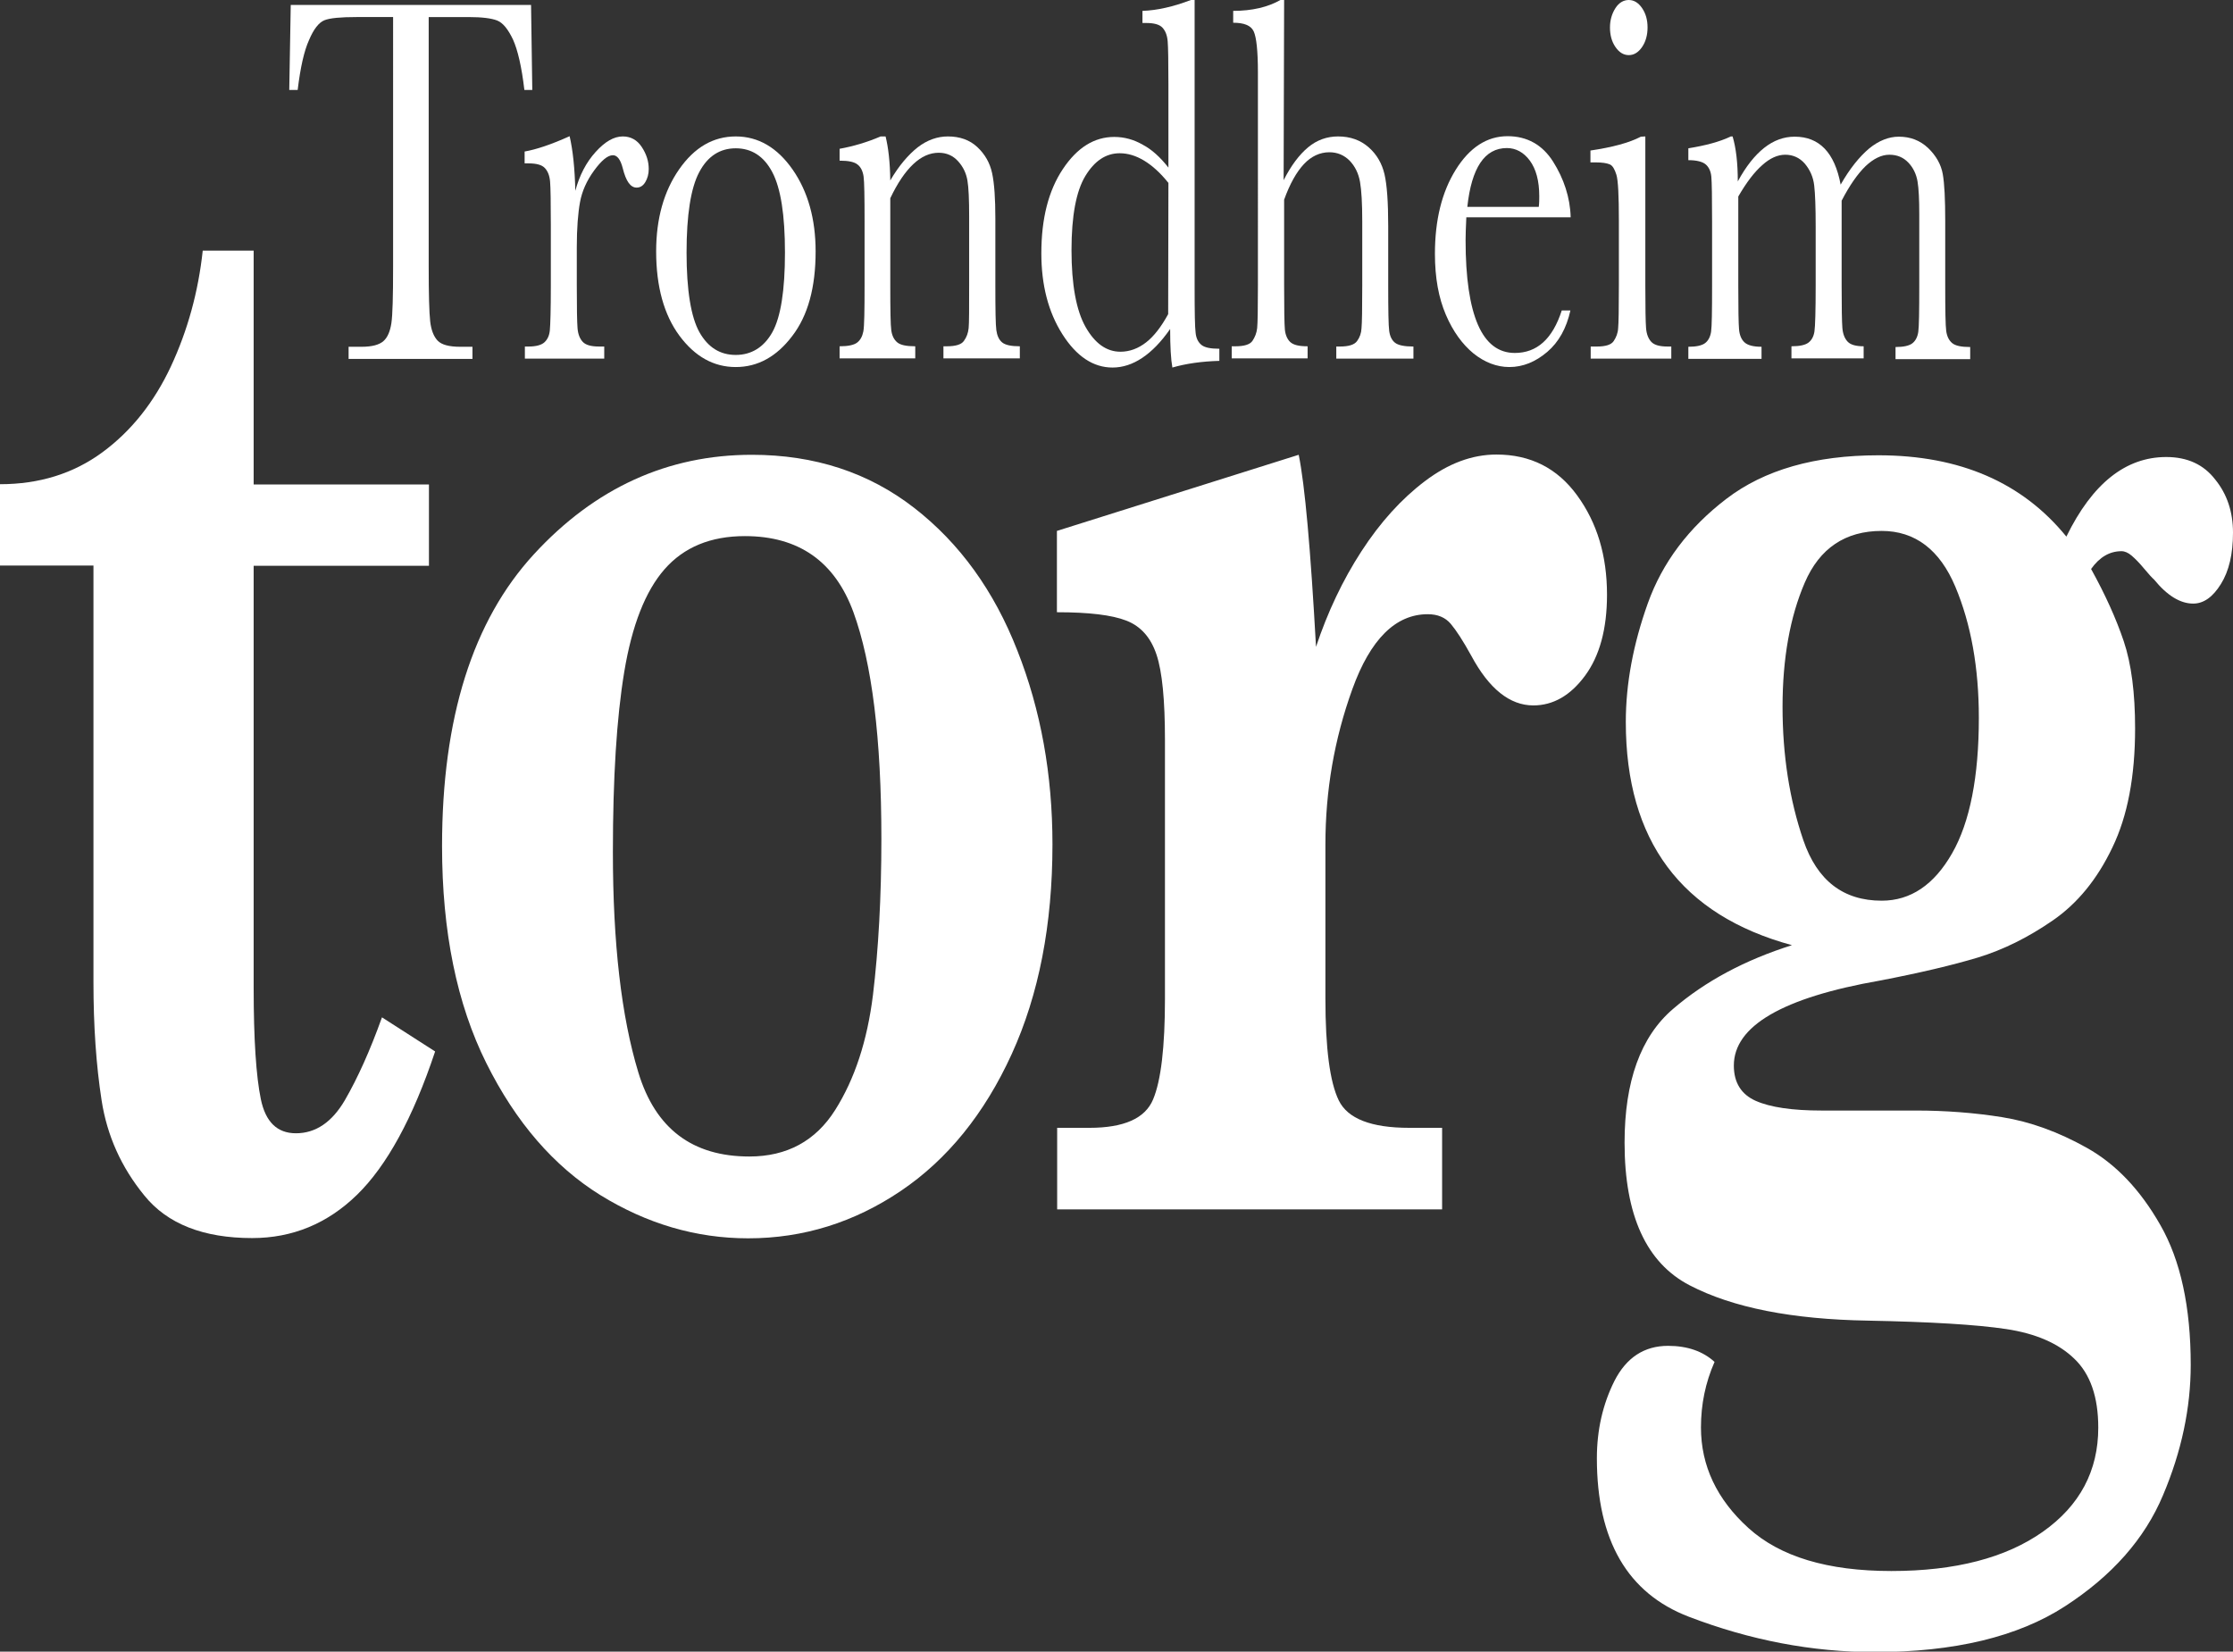
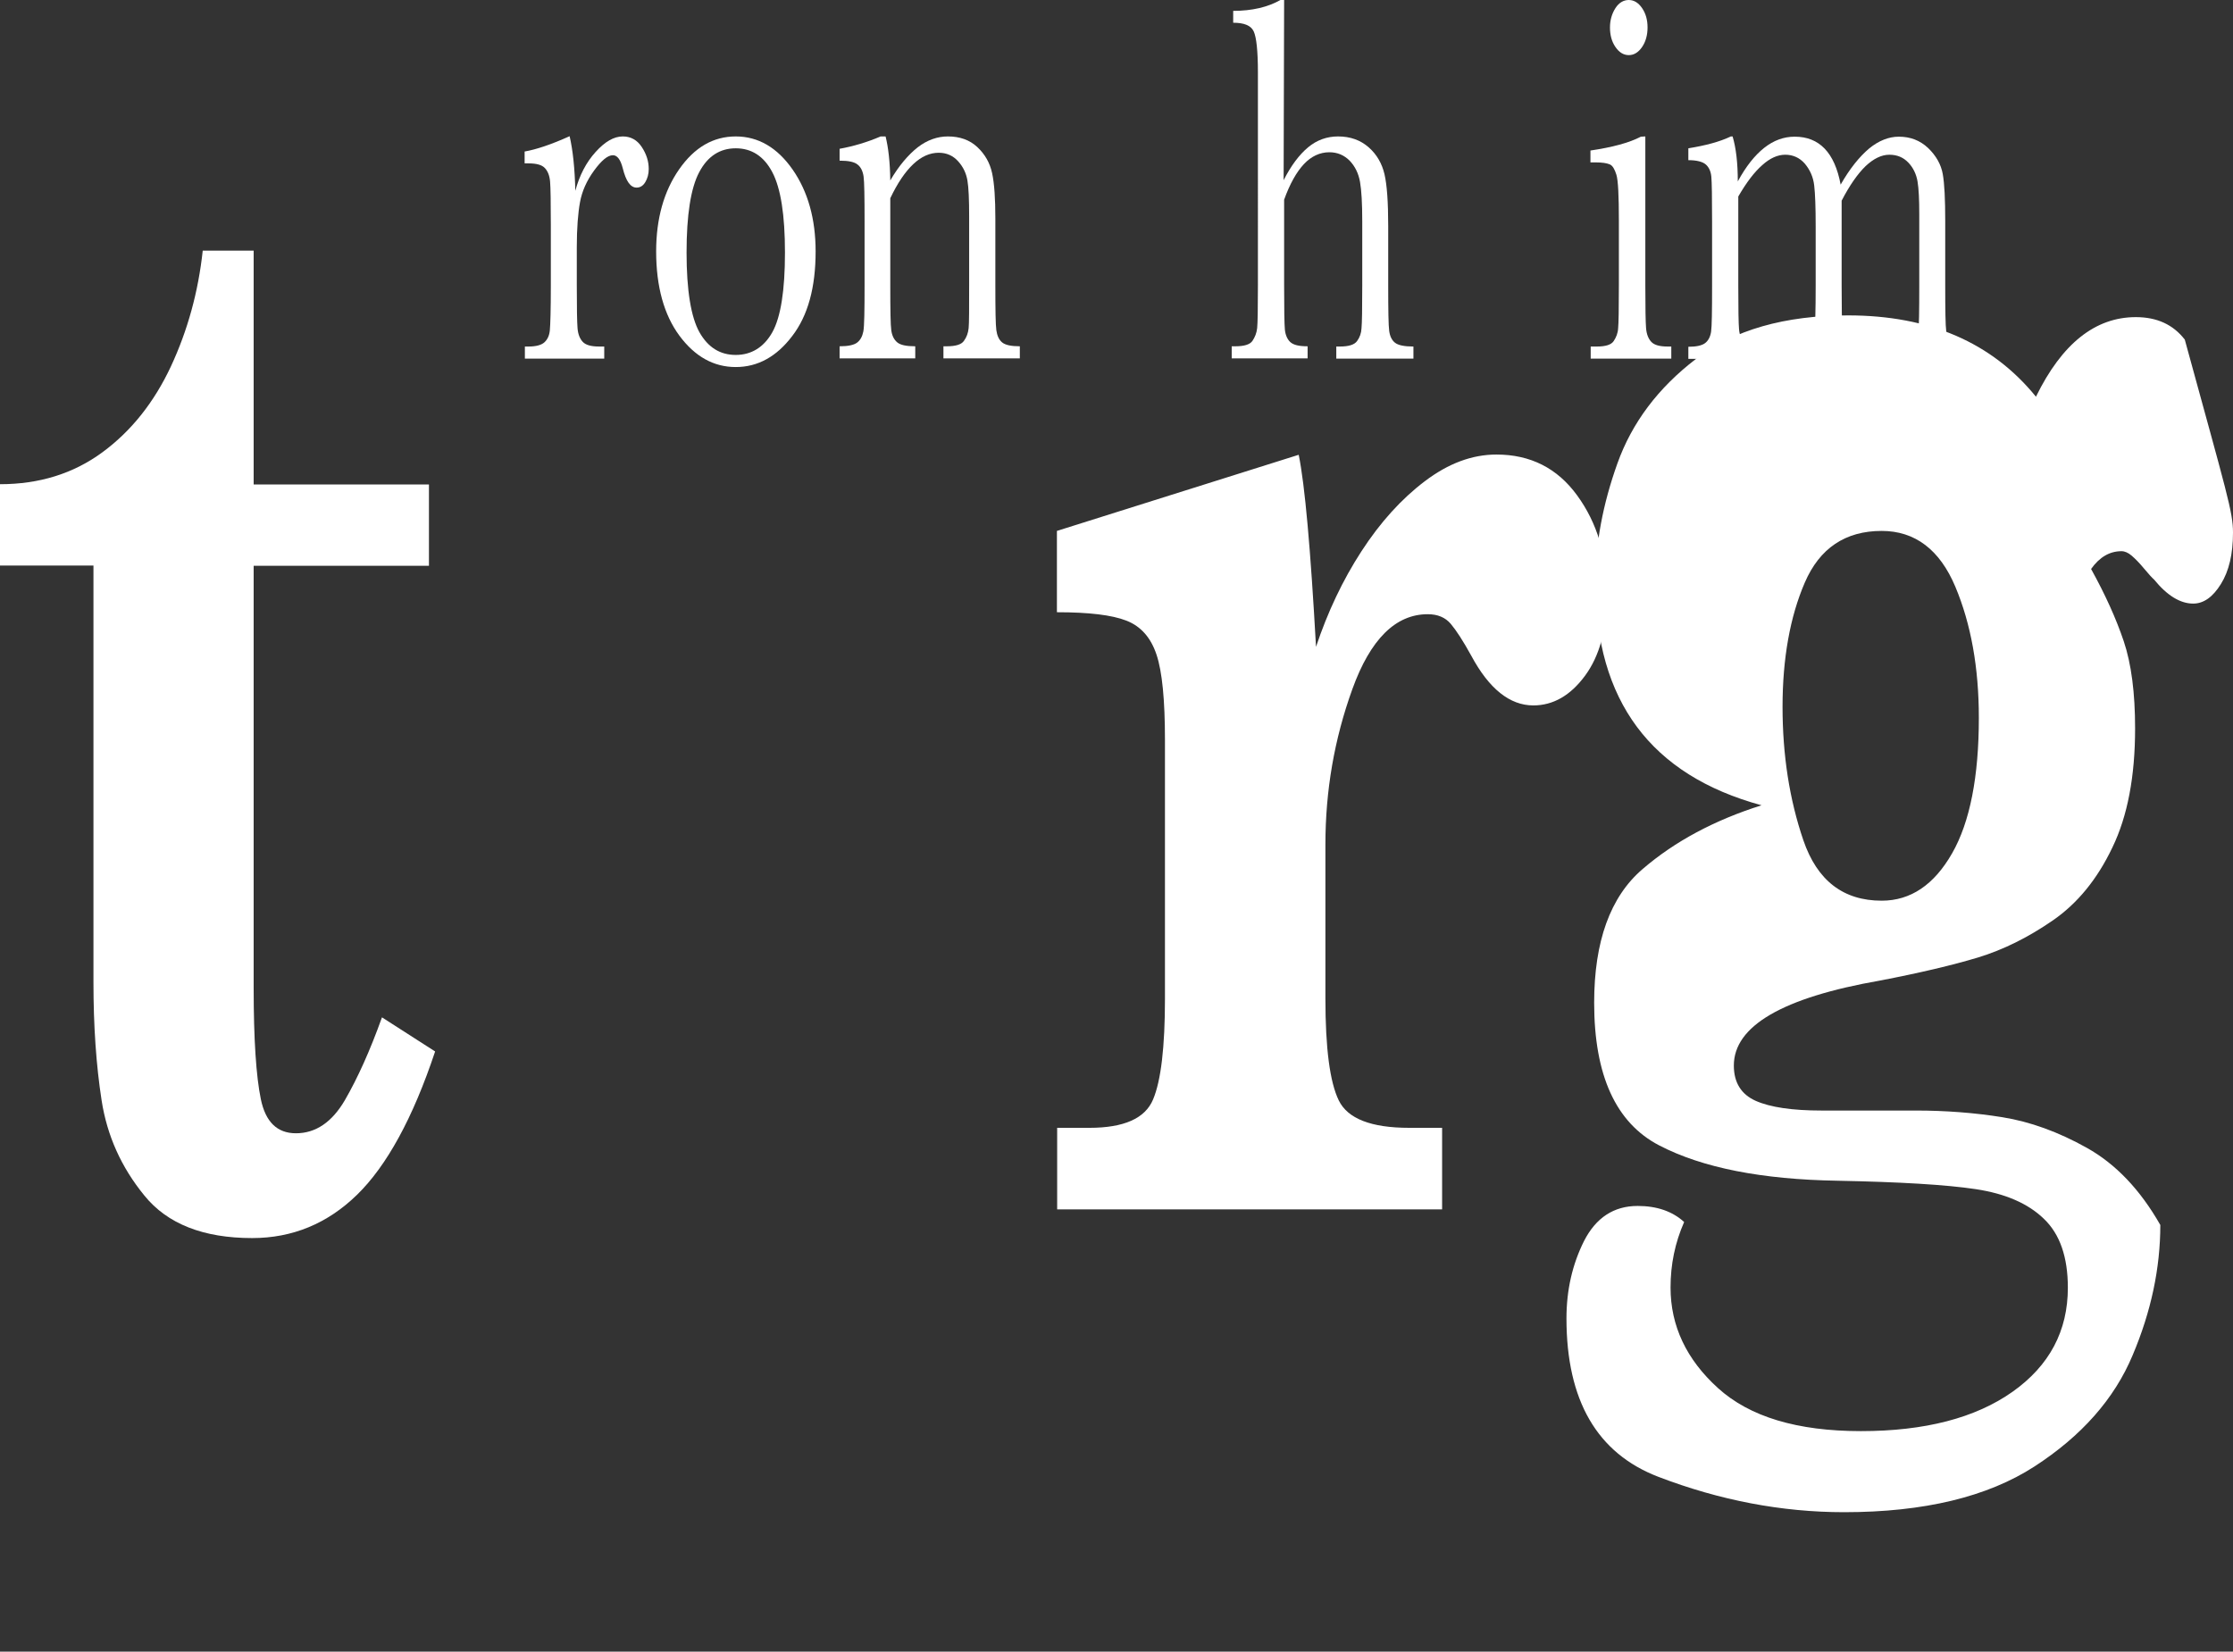
<svg xmlns="http://www.w3.org/2000/svg" id="a" viewBox="0 0 903.2 668.22" aria-labelledby="logoTitle logoDesc">
  <rect x="0" y="0" width="903.2" height="668.22" fill="#333333" stroke="none" />
  <title id="logoTitle">Trondheim Torg</title>
  <desc id="logoDesc">Logo Trondheim Torg</desc>
  <style type="text/css">	.st0{fill:#FFFFFF;}</style>
  <g>
    <path class="st0" d="M176,425.4c-9,27-19.6,46.3-31.6,58c-12,11.7-26.2,17.5-42.4,17.5c-19.7,0-34.3-5.7-43.6-17.2  c-9.4-11.5-15.1-24.3-17.3-38.5c-2.2-14.2-3.3-30.1-3.3-47.8V228.8H0v-32.9c15.9,0,29.7-4.3,41.4-12.9  c11.7-8.6,20.9-20.2,27.7-34.7c6.8-14.6,11.1-30.2,12.9-46.9h20.6v94.6h70.9v32.9h-70.9v170.8c0,20.8,1,35.8,2.9,45  c1.9,9.2,6.6,13.8,14.2,13.8c8,0,14.6-4.5,19.8-13.4c5.2-9,10.2-20.1,15-33.5L176,425.4L176,425.4z" />
-     <path class="st0" d="M425.7,341.6c0,32.5-5.5,60.8-16.5,84.9c-11,24.1-26,42.6-44.8,55.3S325,501,302.6,501  c-21.1,0-41-5.9-59.8-17.5c-18.8-11.7-34.2-29.5-46.1-53.4c-11.9-23.9-17.9-53.1-17.9-87.8c0-51.8,12.4-91.1,37.1-118  c24.7-26.9,54.2-40.3,88.2-40.3c25.4,0,47.3,7.2,65.7,21.5c18.4,14.3,32.3,33.6,41.7,57.7C421,287.3,425.7,313.4,425.7,341.6  L425.7,341.6z M356.5,339.4c0-40.6-3.8-71.1-11.3-91.7c-7.5-20.5-22.1-30.8-43.9-30.8c-13.9,0-24.7,4.5-32.5,13.4  c-7.8,8.9-13.2,22.8-16.3,41.5s-4.6,43-4.6,72.9c0,36.8,3.4,66.5,10.3,89.2c6.9,22.7,21.8,34,44.9,34c15.2,0,26.8-6.3,34.7-18.8  c7.9-12.5,13-28,15.3-46.6C355.3,384.2,356.5,363.1,356.5,339.4L356.5,339.4z" />
    <path class="st0" d="M650,240.6c0,13.9-3,24.8-8.9,32.8c-5.9,8-12.9,12-20.9,12c-9.5,0-17.9-6.7-25.1-20.1  c-3.3-6-6.1-10.3-8.3-12.9c-2.2-2.6-5.3-3.9-9.3-3.9c-13,0-23.2,10.1-30.5,30.3c-7.3,20.2-10.9,41.1-10.9,62.9v62.3  c0,20.1,1.8,33.8,5.4,41.2c3.6,7.4,13.1,11.1,28.5,11.1h13.3v33H427.6v-33h13c14,0,22.6-3.8,25.8-11.5c3.2-7.6,4.8-21.2,4.8-40.8  V299.3c0-16-1.1-27.5-3.4-34.4c-2.3-6.9-6.3-11.5-12.2-13.8c-5.9-2.3-15.2-3.4-28.1-3.4v-32.9l97.8-30.8c2.5,12.2,4.8,38.1,7,77.7  c4.7-14.1,10.8-27,18.4-38.7c7.6-11.7,16.1-21.1,25.6-28.3s19.1-10.8,29-10.8c13.7,0,24.6,5.5,32.6,16.5  C646,211.5,650,224.8,650,240.6L650,240.6z" />
-     <path class="st0" d="M903.2,215.5c0,8.6-1.6,15.5-4.9,20.8s-7,7.9-11.2,7.9c-5.2,0-10.5-3.2-15.8-9.7c-0.8-0.7-2.2-2.2-4.1-4.5  c-1.9-2.3-3.6-4-5-5.2c-1.4-1.2-2.8-1.8-4.1-1.8c-4.8,0-8.9,2.4-12.3,7.2c5.7,10.3,10.1,20,13.2,29.2c3.1,9.2,4.6,21,4.6,35.3  c0,19.3-3,35.4-9.2,48.2c-6.1,12.8-14.1,22.6-24.1,29.5c-10,6.9-20.1,11.9-30.3,15c-10.3,3.1-23.4,6.2-39.5,9.3  c-39.5,6.9-59.2,18.4-59.2,34.4c0,6.9,3,11.7,8.9,14.3c5.9,2.6,14.8,3.9,26.5,3.9h38.1c12.2,0,23.9,0.9,35.1,2.7  c11.2,1.8,22.6,5.9,34.2,12.4c11.6,6.5,21.5,16.8,29.7,31.2c8.2,14.3,12.3,33.2,12.3,56.6c0,17.4-3.7,35-11.2,52.7  c-7.4,17.7-20.7,32.7-39.7,45c-19,12.3-44.7,18.5-77,18.5c-25.2,0-50.3-4.8-75.1-14.3c-24.8-9.5-37.2-30.9-37.2-64.1  c0-11.5,2.4-21.9,7.1-31.3c4.8-9.4,12-14.2,21.7-14.2c7.8,0,14.1,2.2,18.8,6.5c-3.7,8.4-5.5,17.2-5.5,26.5  c0,15.5,6.4,29.1,19.2,40.7s32,17.4,57.8,17.4s46.3-5.3,61.3-15.9c15-10.6,22.4-24.7,22.4-42.1c0-12.4-3.2-21.7-9.7-27.9  c-6.4-6.2-15.6-10.2-27.6-12s-30.5-2.9-55.8-3.4c-30.6-0.5-54.7-5.2-72.2-14.3c-17.5-9.1-26.3-28.3-26.3-57.7  c0-24.8,6.5-42.9,19.6-54.1c13-11.2,29.1-19.8,48.1-25.8c-44.8-12.2-67.2-42.3-67.2-90.3c0-15.5,3-31.5,8.9-48  c5.9-16.5,16.5-30.6,31.8-42.3c15.3-11.7,35.8-17.6,61.5-17.6c32.9,0,58.2,11,76,32.9c10.5-21.5,24-32.2,40.4-32.2  c8.5,0,15.1,3,19.8,9.1C900.8,199.9,903.2,207.1,903.2,215.5L903.2,215.5z M800.4,290.4c0-20.3-3.2-38-9.5-53  c-6.3-15-16.3-22.6-29.8-22.6c-14.7,0-25.1,7-31.1,20.9s-9,30.8-9,50.3s2.8,37.5,8.4,53.9c5.6,16.4,16.2,24.5,31.7,24.5  c11.7,0,21.2-6.4,28.5-19.2C796.8,332.6,800.4,314.2,800.4,290.4L800.4,290.4z" />
+     <path class="st0" d="M903.2,215.5c0,8.6-1.6,15.5-4.9,20.8s-7,7.9-11.2,7.9c-5.2,0-10.5-3.2-15.8-9.7c-0.8-0.7-2.2-2.2-4.1-4.5  c-1.9-2.3-3.6-4-5-5.2c-1.4-1.2-2.8-1.8-4.1-1.8c-4.8,0-8.9,2.4-12.3,7.2c5.7,10.3,10.1,20,13.2,29.2c3.1,9.2,4.6,21,4.6,35.3  c0,19.3-3,35.4-9.2,48.2c-6.1,12.8-14.1,22.6-24.1,29.5c-10,6.9-20.1,11.9-30.3,15c-10.3,3.1-23.4,6.2-39.5,9.3  c-39.5,6.9-59.2,18.4-59.2,34.4c0,6.9,3,11.7,8.9,14.3c5.9,2.6,14.8,3.9,26.5,3.9h38.1c12.2,0,23.9,0.9,35.1,2.7  c11.2,1.8,22.6,5.9,34.2,12.4c11.6,6.5,21.5,16.8,29.7,31.2c0,17.4-3.7,35-11.2,52.7  c-7.4,17.7-20.7,32.7-39.7,45c-19,12.3-44.7,18.5-77,18.5c-25.2,0-50.3-4.8-75.1-14.3c-24.8-9.5-37.2-30.9-37.2-64.1  c0-11.5,2.4-21.9,7.1-31.3c4.8-9.4,12-14.2,21.7-14.2c7.8,0,14.1,2.2,18.8,6.5c-3.7,8.4-5.5,17.2-5.5,26.5  c0,15.5,6.4,29.1,19.2,40.7s32,17.4,57.8,17.4s46.3-5.3,61.3-15.9c15-10.6,22.4-24.7,22.4-42.1c0-12.4-3.2-21.7-9.7-27.9  c-6.4-6.2-15.6-10.2-27.6-12s-30.5-2.9-55.8-3.4c-30.6-0.5-54.7-5.2-72.2-14.3c-17.5-9.1-26.3-28.3-26.3-57.7  c0-24.8,6.5-42.9,19.6-54.1c13-11.2,29.1-19.8,48.1-25.8c-44.8-12.2-67.2-42.3-67.2-90.3c0-15.5,3-31.5,8.9-48  c5.9-16.5,16.5-30.6,31.8-42.3c15.3-11.7,35.8-17.6,61.5-17.6c32.9,0,58.2,11,76,32.9c10.5-21.5,24-32.2,40.4-32.2  c8.5,0,15.1,3,19.8,9.1C900.8,199.9,903.2,207.1,903.2,215.5L903.2,215.5z M800.4,290.4c0-20.3-3.2-38-9.5-53  c-6.3-15-16.3-22.6-29.8-22.6c-14.7,0-25.1,7-31.1,20.9s-9,30.8-9,50.3s2.8,37.5,8.4,53.9c5.6,16.4,16.2,24.5,31.7,24.5  c11.7,0,21.2-6.4,28.5-19.2C796.8,332.6,800.4,314.2,800.4,290.4L800.4,290.4z" />
  </g>
  <g>
-     <path class="st0" d="M120.4,36.4H117L117.6,2h97.2l0.5,34.4h-3.2c-1.1-9.4-2.7-16.2-4.6-20.4c-2-4.2-4.1-6.8-6.4-7.7  c-2.3-0.9-6.1-1.4-11.6-1.4h-16.1v101c0,11.2,0.2,18.5,0.6,22.1c0.4,3.5,1.4,6.1,3,7.8c1.6,1.7,4.7,2.5,9.2,2.5h4.9v4.9H141v-4.9  h5.2c4.3,0,7.2-0.8,8.9-2.3s2.7-4,3.2-7.2c0.5-3.3,0.7-10.9,0.7-22.8V6.9h-14.8c-6.4,0-10.8,0.4-13,1.3s-4.3,3.5-6.2,8  C123,20.6,121.5,27.3,120.4,36.4L120.4,36.4z" />
    <path class="st0" d="M232.7,77.2c1.7-6.3,4.4-11.5,8.2-15.7s7.4-6.3,11-6.3c3.2,0,5.8,1.4,7.7,4.3c1.9,2.9,2.8,5.8,2.8,8.9  c0,2-0.5,3.8-1.4,5.3s-2.1,2.2-3.5,2.2c-2.5,0-4.3-2.6-5.6-7.8c-0.9-3.5-2.2-5.3-4-5.3c-2.1,0-4.6,2.1-7.6,6.2s-4.9,8.4-5.7,12.8  s-1.3,10.5-1.3,18.2v15.4c0,9.2,0.1,15,0.3,17.4s0.9,4.2,2.1,5.5c1.2,1.3,3.4,1.9,6.6,1.9h2.1v4.9h-32.1v-4.9h1.6  c2.9,0,5.1-0.6,6.3-1.7c1.3-1.2,2-2.8,2.2-4.9c0.2-2.1,0.4-8.2,0.4-18.2V91c0-9.3-0.1-15.1-0.3-17.5s-0.9-4.2-2.1-5.5  c-1.2-1.3-3.4-1.9-6.6-1.9h-1.6v-4.8c4.6-0.8,10.7-2.8,18.2-6.2C231.7,60.7,232.5,68.1,232.7,77.2L232.7,77.2z" />
    <path class="st0" d="M265.4,101.7c0-13.2,3.1-24.3,9.3-33.2c6.2-8.9,13.8-13.3,22.9-13.3s16.8,4.5,23,13.4c6.2,8.9,9.3,20,9.3,33.1  c0,14.6-3.1,26-9.5,34.3c-6.3,8.3-13.9,12.5-22.8,12.5s-16.5-4.2-22.8-12.7C268.6,127.4,265.4,116,265.4,101.7L265.4,101.7z   M277.7,102.2c0,15.3,1.8,26.1,5.2,32.2c3.5,6.2,8.4,9.2,14.7,9.2s11.4-3.1,14.8-9.2c3.4-6.1,5.1-16.9,5.1-32.2s-1.7-26-5.1-32.5  c-3.4-6.5-8.4-9.7-14.8-9.7s-11.4,3.2-14.8,9.7C279.4,76.1,277.7,87,277.7,102.2L277.7,102.2z" />
    <path class="st0" d="M356.2,55.2h2c1.1,4.4,1.8,10.3,1.9,17.8c3.5-6,7.3-10.4,11.1-13.4c3.9-3,8-4.4,12.2-4.4  c4.8,0,8.8,1.4,11.9,4.3c3.1,2.9,5.1,6.4,6,10.6c0.9,4.2,1.3,10.3,1.3,18.3v27c0,10,0.1,16.1,0.4,18.2s1,3.8,2.3,4.9  c1.3,1.1,3.7,1.6,7.2,1.6v4.9h-30.9v-4.9h1.4c3.5,0,5.9-0.7,6.9-2.2c1.1-1.5,1.7-3.2,1.9-5.2s0.2-7.8,0.2-17.4V87.6  c0-6.8-0.2-11.7-0.7-14.6s-1.7-5.5-3.8-7.8c-2-2.2-4.6-3.4-7.8-3.4c-3.6,0-7,1.5-10.3,4.6c-3.3,3.1-6.4,7.7-9.3,13.8v35.2  c0,10,0.1,16.1,0.4,18.2c0.3,2.2,1.1,3.8,2.4,4.9s3.7,1.6,7.3,1.6v4.9h-30.6v-4.9c3.4,0,5.8-0.5,7.1-1.5c1.3-1,2.1-2.5,2.5-4.5  s0.5-8.3,0.5-18.8V89.7c0-10.1-0.1-16.2-0.4-18.3s-1.1-3.8-2.4-4.8c-1.3-1.1-3.7-1.6-7.3-1.6v-4.8  C345.1,59.2,350.6,57.6,356.2,55.2L356.2,55.2z" />
-     <path class="st0" d="M472.6,67.8V34.1c0-9.2-0.1-15-0.3-17.4s-0.9-4.2-2.1-5.5s-3.4-1.9-6.6-1.9h-1.5V4.4c6-0.2,12.5-1.7,19.6-4.4  h1.5v116.2c0,10.1,0.1,16.2,0.4,18.4c0.2,2.2,1,3.8,2.3,4.9c1.3,1.1,3.7,1.6,7.3,1.6v4.9c-7.1,0.2-13.5,1.1-19,2.7  c-0.6-3.3-0.9-8.5-0.9-15.6c-3.6,5.2-7.4,9.1-11.3,11.7c-3.9,2.6-7.9,3.9-12,3.9c-7.8,0-14.6-4.5-20.3-13.5  c-5.7-9-8.5-19.9-8.5-32.7c0-14.1,2.9-25.4,8.7-34.1s12.7-13,20.8-13c4.1,0,8,1.1,11.6,3.2C465.9,60.5,469.3,63.6,472.6,67.8  L472.6,67.8z M472.6,74c-3.2-4-6.5-7-9.8-9c-3.3-2-6.6-3-9.9-3c-5.6,0-10.2,3.1-13.9,9.2c-3.7,6.1-5.6,16.1-5.6,30  s1.9,24.4,5.7,31.1c3.8,6.7,8.5,10,14.1,10c3.7,0,7.2-1.3,10.4-3.8s6.1-6.3,8.9-11.4L472.6,74L472.6,74z" />
    <path class="st0" d="M519.2,72.9c3-5.9,6.3-10.3,9.9-13.3s7.7-4.4,12.1-4.4c5,0,9.1,1.5,12.4,4.4s5.4,6.6,6.4,10.9  c1,4.3,1.5,11.3,1.5,21.1v23.8c0,10.1,0.1,16.3,0.4,18.5c0.3,2.2,1.1,3.8,2.4,4.8s3.8,1.5,7.4,1.5v4.9h-31.2v-4.9h1.4  c3.6,0,5.9-0.7,7-2.2s1.7-3.2,1.8-5.2c0.2-2,0.3-7.8,0.3-17.4V89.5c0-7.2-0.3-12.5-0.9-15.9c-0.6-3.4-2-6.3-4.2-8.6  c-2.2-2.2-4.9-3.4-8.2-3.4c-3.8,0-7.3,1.6-10.3,4.8c-3,3.2-5.7,8-8,14.4v34.6c0,9.7,0.1,15.7,0.3,17.9c0.2,2.2,1,4,2.2,5.1  c1.3,1.2,3.6,1.7,7,1.7v4.9h-30.7v-4.9h1.5c3.5,0,5.9-0.7,6.9-2.2s1.7-3.2,1.9-5.2c0.2-2,0.3-7.8,0.3-17.5V29.3  c0-8.7-0.6-14.2-1.7-16.6s-3.9-3.5-8.3-3.5V4.4c7.6,0,14-1.5,19.1-4.4h1.5L519.2,72.9L519.2,72.9z" />
-     <path class="st0" d="M635.3,87.9h-42.2c-0.2,4.2-0.3,7.2-0.3,9.3c0,15.2,1.7,26.6,5,34.2c3.3,7.6,8.3,11.4,14.9,11.4  c9,0,15.3-5.7,19-17.2h3.5c-1.6,7.2-4.7,12.8-9.4,16.8c-4.7,4-9.8,6.1-15.3,6.1c-5.1,0-10-1.9-14.5-5.5c-4.5-3.7-8.3-8.9-11.2-15.7  c-2.9-6.8-4.4-14.9-4.4-24.6c0-13.7,2.8-25,8.4-34s12.6-13.6,21-13.6c7.9,0,14.1,3.5,18.4,10.3S635.1,79.9,635.3,87.9L635.3,87.9z   M622.4,83.7c0.2-1.6,0.2-3.1,0.2-4.3c0-6.2-1.3-11-3.8-14.4c-2.5-3.4-5.7-5.1-9.3-5.1c-9,0-14.3,8-16,23.8L622.4,83.7L622.4,83.7z  " />
    <path class="st0" d="M665.5,55.2v60.2c0,9.2,0.1,15,0.3,17.4c0.2,2.4,0.9,4.2,2.1,5.5c1.2,1.3,3.4,1.9,6.6,1.9h1.5v4.9h-32.6v-4.9  h2.5c3.5,0,5.8-0.7,6.8-2.2s1.7-3.2,1.8-5.2c0.2-2,0.3-7.8,0.3-17.5V89.3c0-10.1-0.3-16.3-1-18.6c-0.7-2.2-1.5-3.7-2.7-4.2  s-3-0.8-5.8-0.8h-2v-4.8c8.8-1.3,15.6-3.1,20.4-5.6L665.5,55.2L665.5,55.2z M651.2,11.1c0-3,0.8-5.6,2.2-7.8s3.3-3.3,5.4-3.3  s3.9,1.1,5.4,3.3c1.5,2.2,2.2,4.8,2.2,7.8s-0.7,5.7-2.2,7.9c-1.5,2.2-3.3,3.3-5.4,3.3s-3.9-1.1-5.4-3.3S651.2,14.2,651.2,11.1z" />
    <path class="st0" d="M700.1,55.2h0.7c1.4,4.7,2.1,10.8,2.1,18.2c3.3-6.1,6.9-10.6,10.7-13.6c3.8-3,7.9-4.5,12.3-4.5  c5,0,9,1.6,12.1,4.8c3.1,3.2,5.3,8.1,6.5,14.6c3.7-6.5,7.6-11.3,11.5-14.6c3.9-3.2,8-4.8,12-4.8c4.7,0,8.6,1.5,11.9,4.6  c3.2,3.1,5.2,6.6,5.9,10.5s1,10.3,1,19.1v26c0,10.1,0.1,16.2,0.4,18.4c0.3,2.2,1.1,3.8,2.4,4.9c1.3,1.1,3.7,1.6,7.3,1.6v4.9h-30.2  v-4.9c3.2,0,5.5-0.5,6.8-1.5c1.3-1,2.1-2.6,2.4-4.6c0.3-2.1,0.4-8.3,0.4-18.6V86.6c0-5.8-0.2-10.2-0.7-13.2  c-0.5-2.9-1.7-5.5-3.7-7.6s-4.5-3.2-7.7-3.2s-6.4,1.6-9.6,4.6c-3.2,3.1-6.5,7.8-9.7,14v34.1c0,9.2,0.1,15,0.3,17.4  c0.2,2.4,0.9,4.2,2.1,5.5s3.4,1.9,6.5,1.9v4.9h-29.2v-4.9c3.3,0,5.6-0.5,6.9-1.5c1.3-1,2.1-2.5,2.4-4.5s0.5-8.3,0.5-18.8V91.5  c0-7.6-0.2-13.1-0.6-16.5s-1.7-6.3-3.8-8.8c-2.1-2.4-4.8-3.6-7.9-3.6s-6.2,1.4-9.3,4.2c-3.2,2.8-6.4,7-9.7,12.7v36  c0,9.5,0.1,15.4,0.3,17.7c0.2,2.3,0.9,4.1,2.2,5.3c1.3,1.2,3.6,1.8,6.9,1.8v4.9h-29.6v-4.9c3.2,0,5.5-0.5,6.8-1.5s2.1-2.6,2.4-4.6  c0.3-2,0.4-8.3,0.4-18.7V89.6c0-9.8-0.1-15.9-0.3-18.1c-0.2-2.2-1-3.9-2.3-5c-1.3-1.1-3.7-1.7-7-1.7v-4.8  C689.7,58.9,695.5,57.4,700.1,55.2L700.1,55.2z" />
  </g>
</svg>